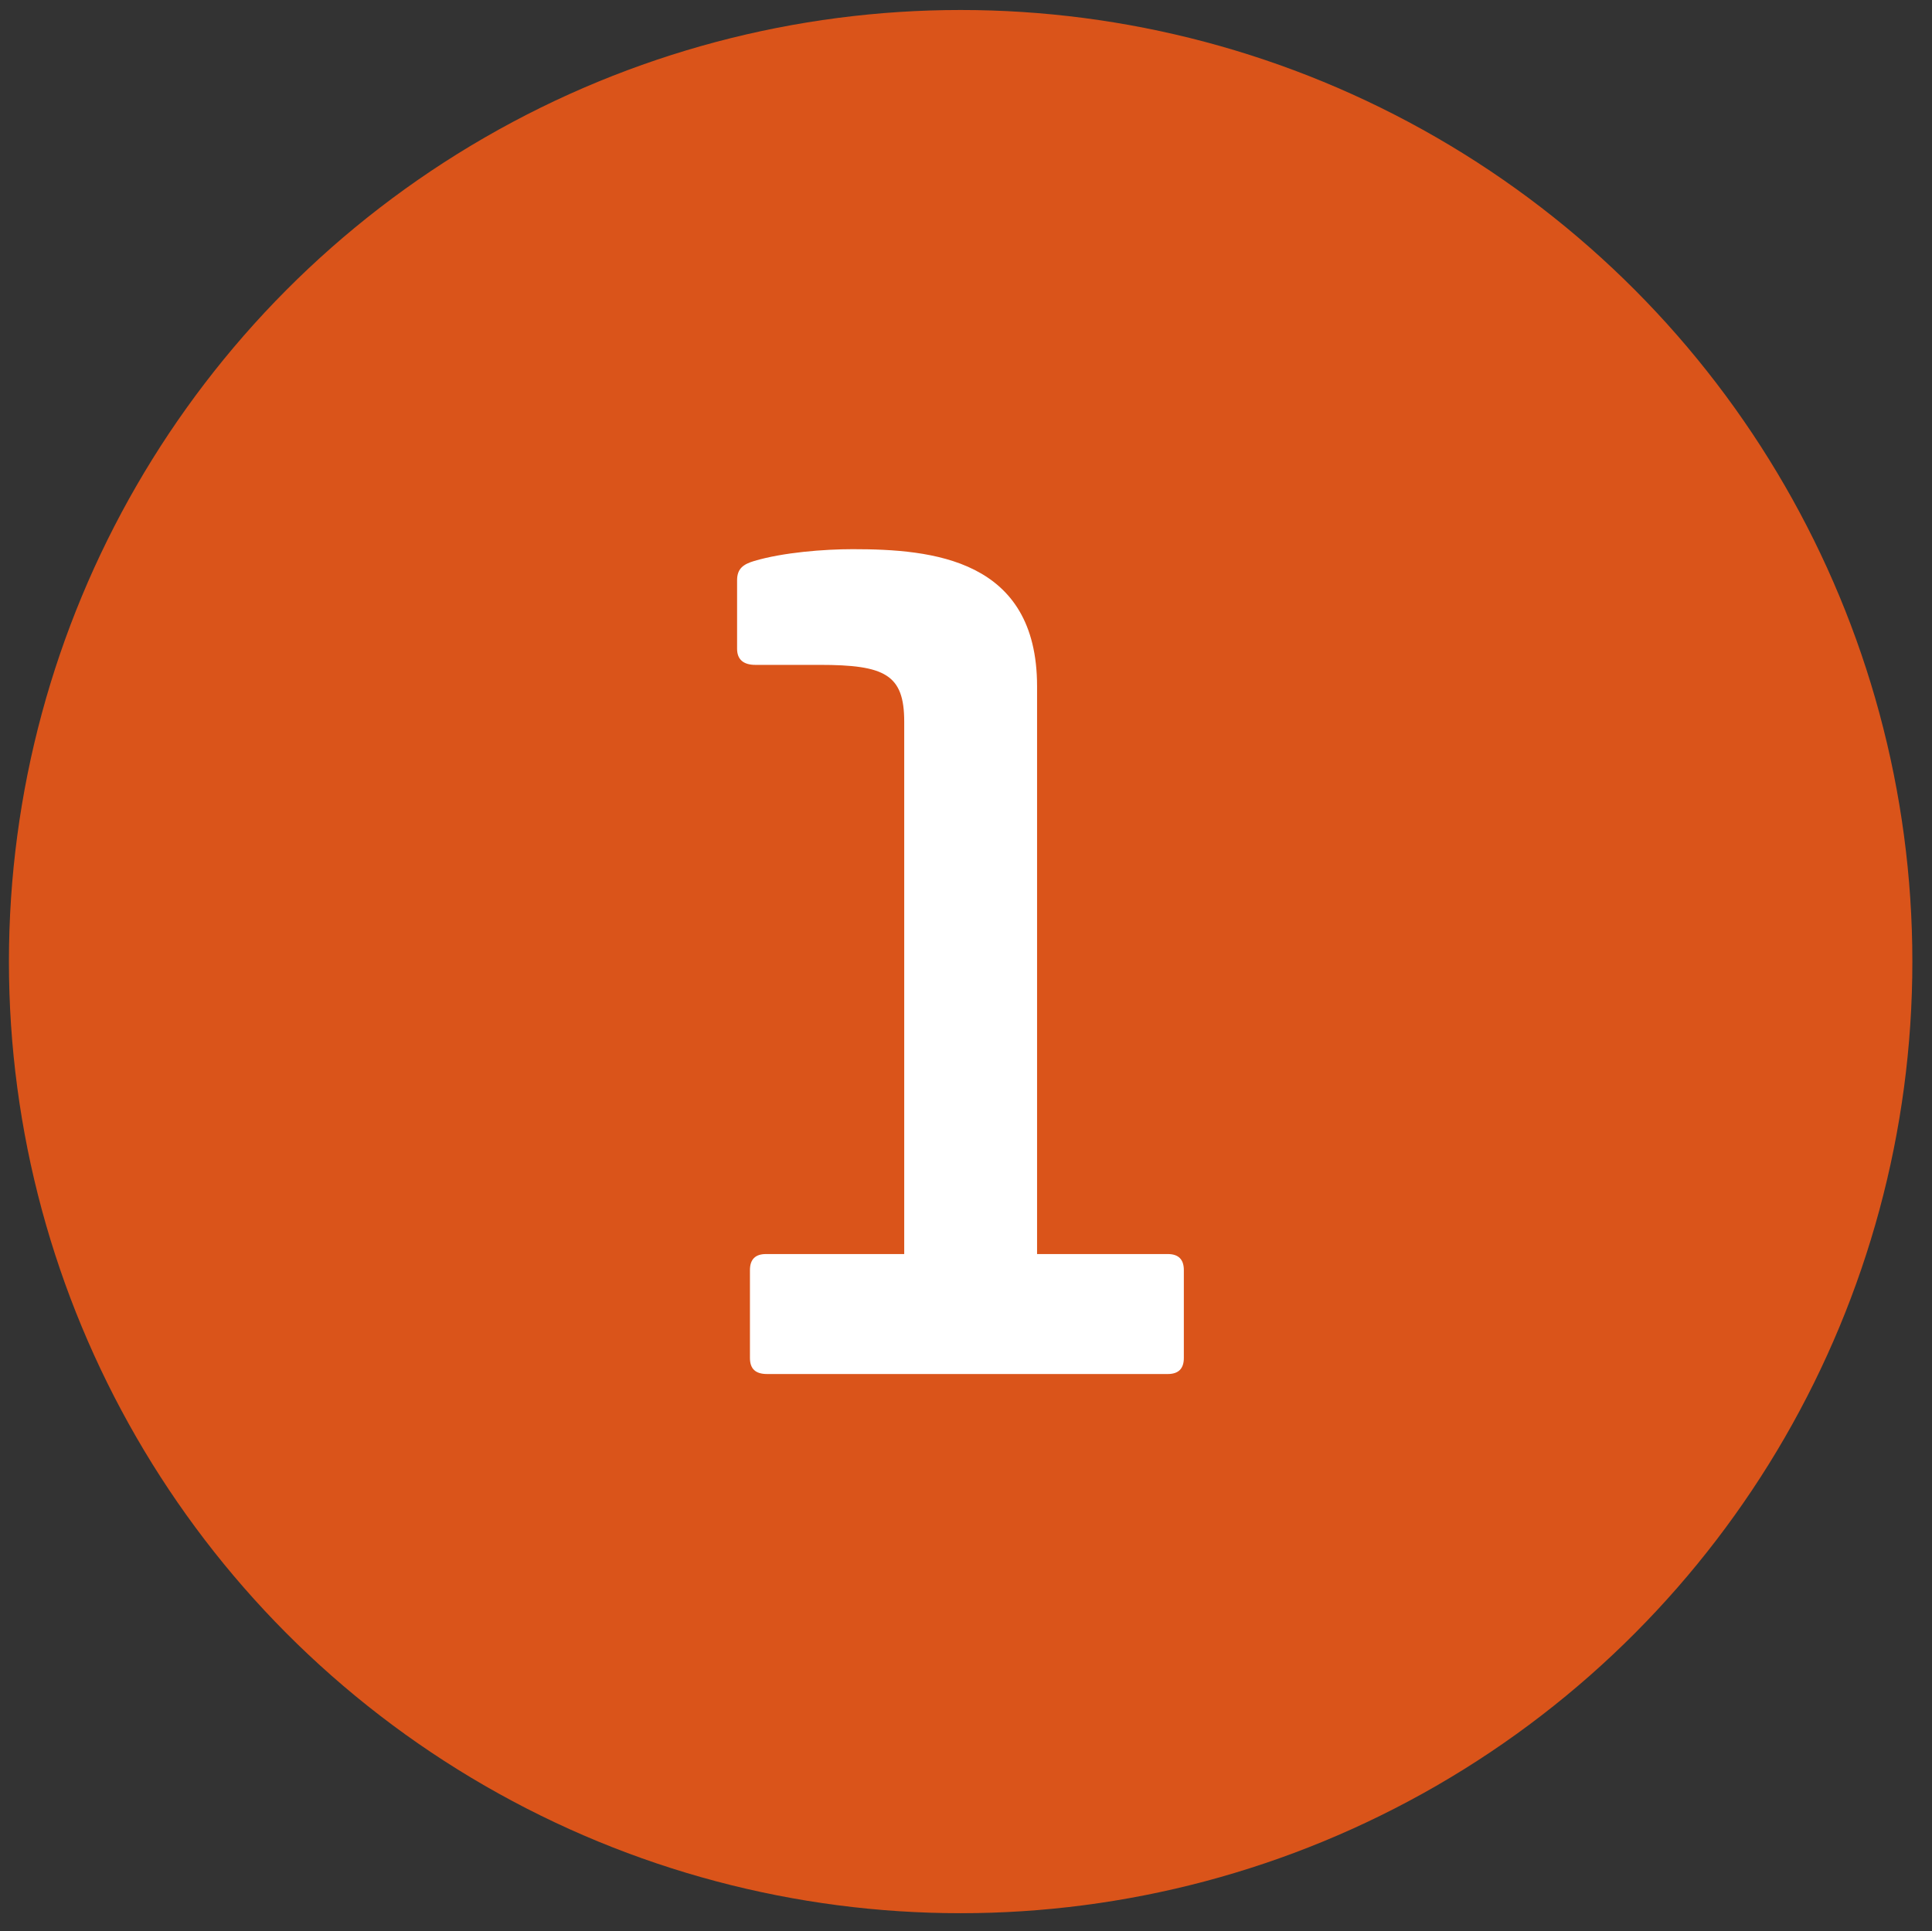
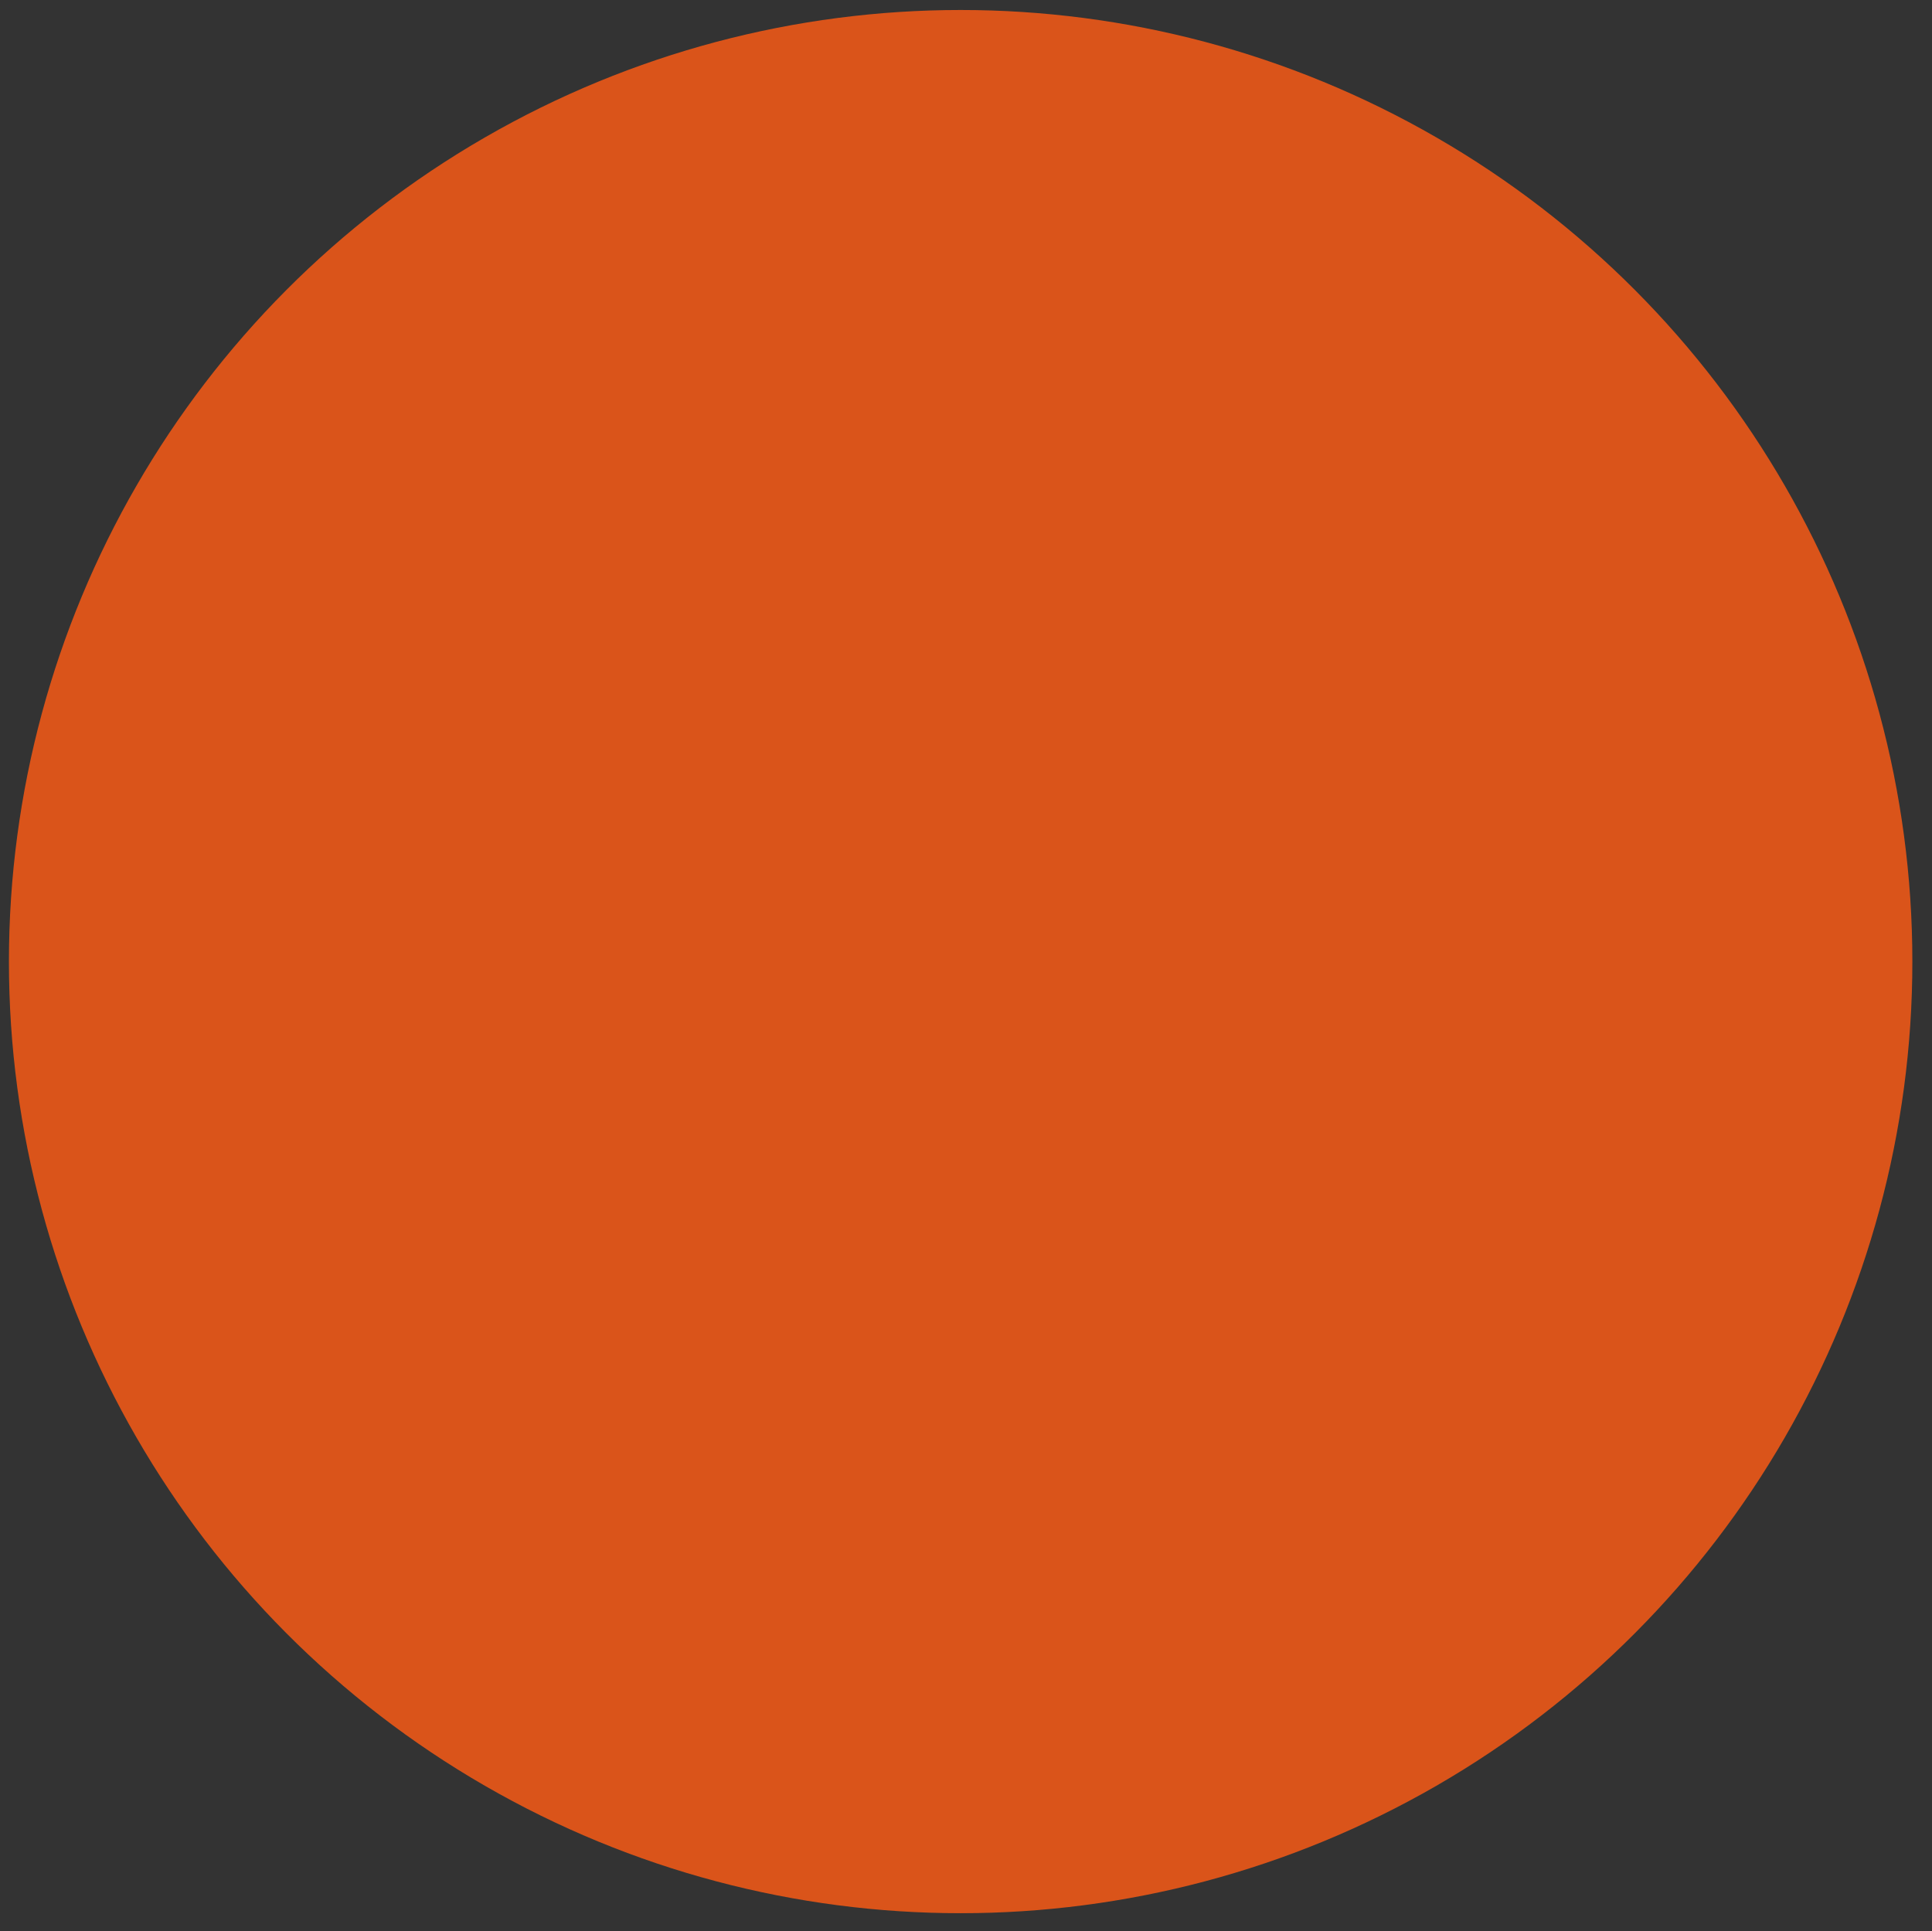
<svg xmlns="http://www.w3.org/2000/svg" id="レイヤー_1" x="0px" y="0px" viewBox="0 0 54.1 54.08" style="enable-background:new 0 0 54.1 54.08;" xml:space="preserve">
  <rect x="0" y="0" width="54.1" height="54.08" fill="#333333" stroke="none" />
  <style type="text/css">	.st0{fill:#DA541A;}	.st1{fill:#FFFFFF;}</style>
  <circle class="st0" cx="26.9" cy="26.93" r="26.65" />
  <g>
-     <path class="st1" d="M32.7,35.12c0.3,0,0.45,0.15,0.45,0.45v2.46c0,0.3-0.15,0.45-0.45,0.45H21.48c-0.33,0-0.48-0.15-0.48-0.45  v-2.46c0-0.3,0.15-0.45,0.45-0.45h3.87V20.21c0-1.32-0.54-1.59-2.37-1.59h-1.8c-0.33,0-0.51-0.15-0.51-0.45v-1.92  c0-0.33,0.18-0.45,0.48-0.54c0.81-0.24,1.95-0.33,2.76-0.33c2.22,0,5.16,0.27,5.16,3.84v15.9H32.7z" />
-   </g>
+     </g>
</svg>